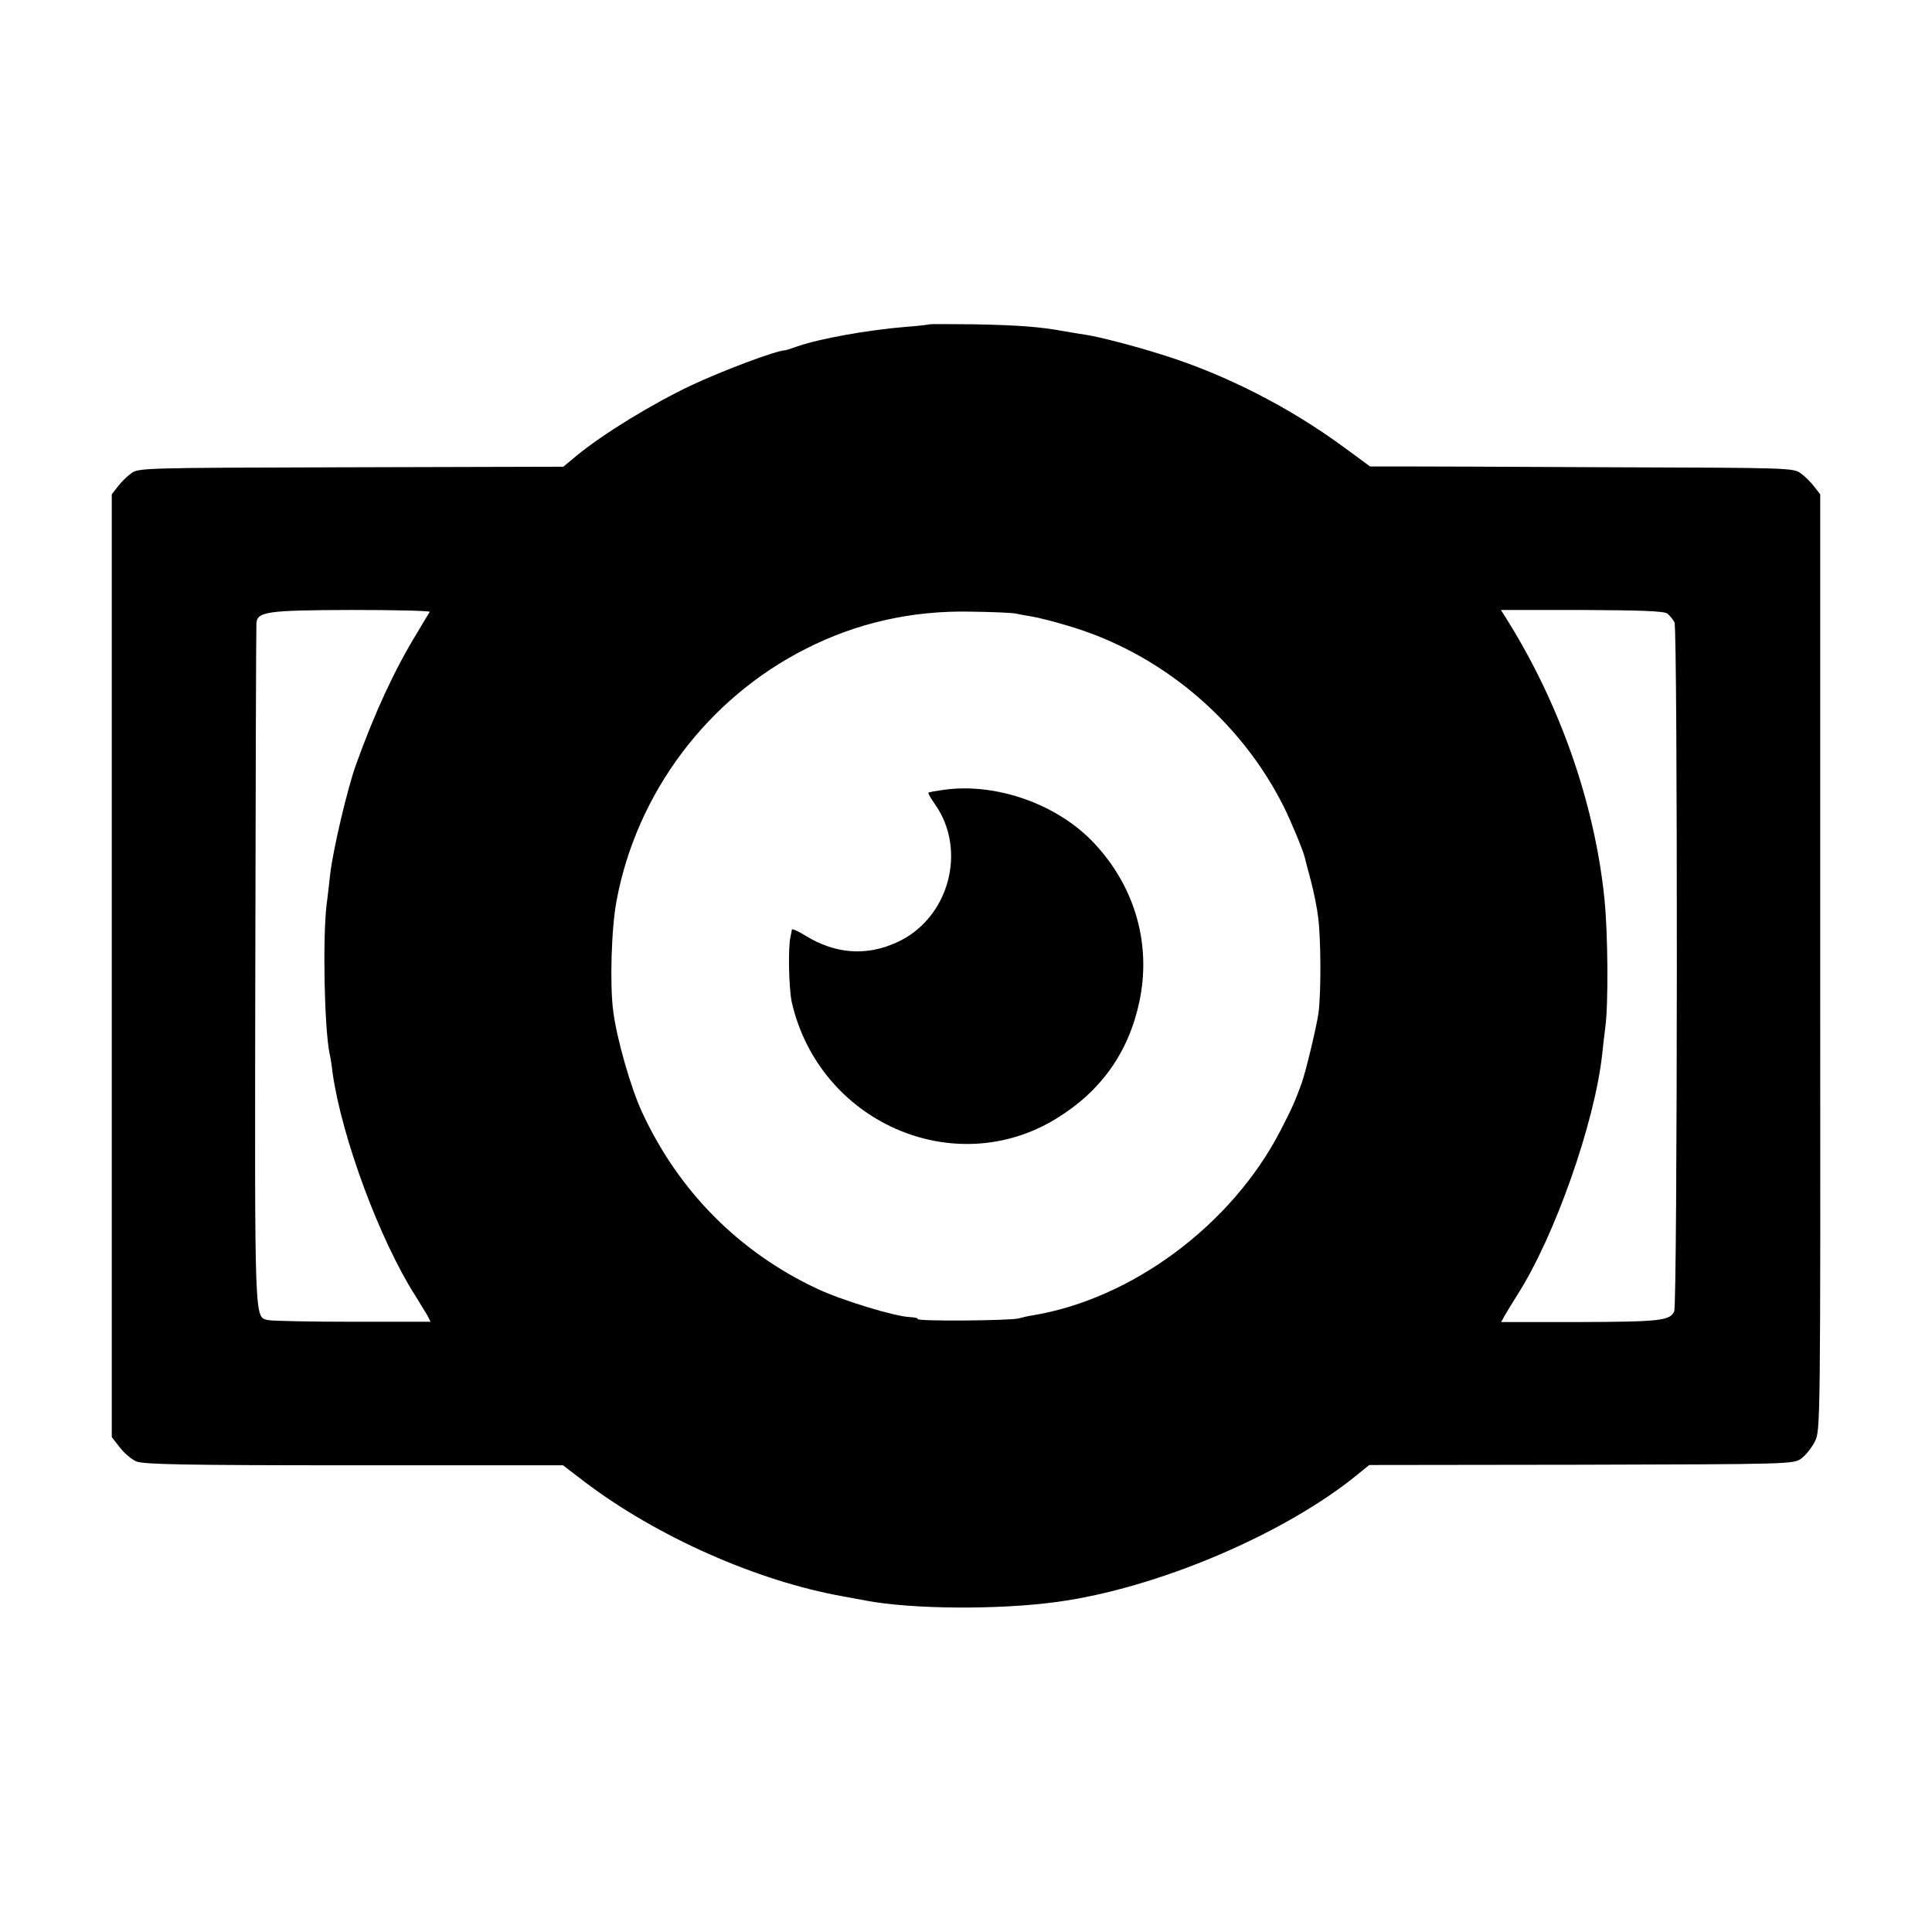
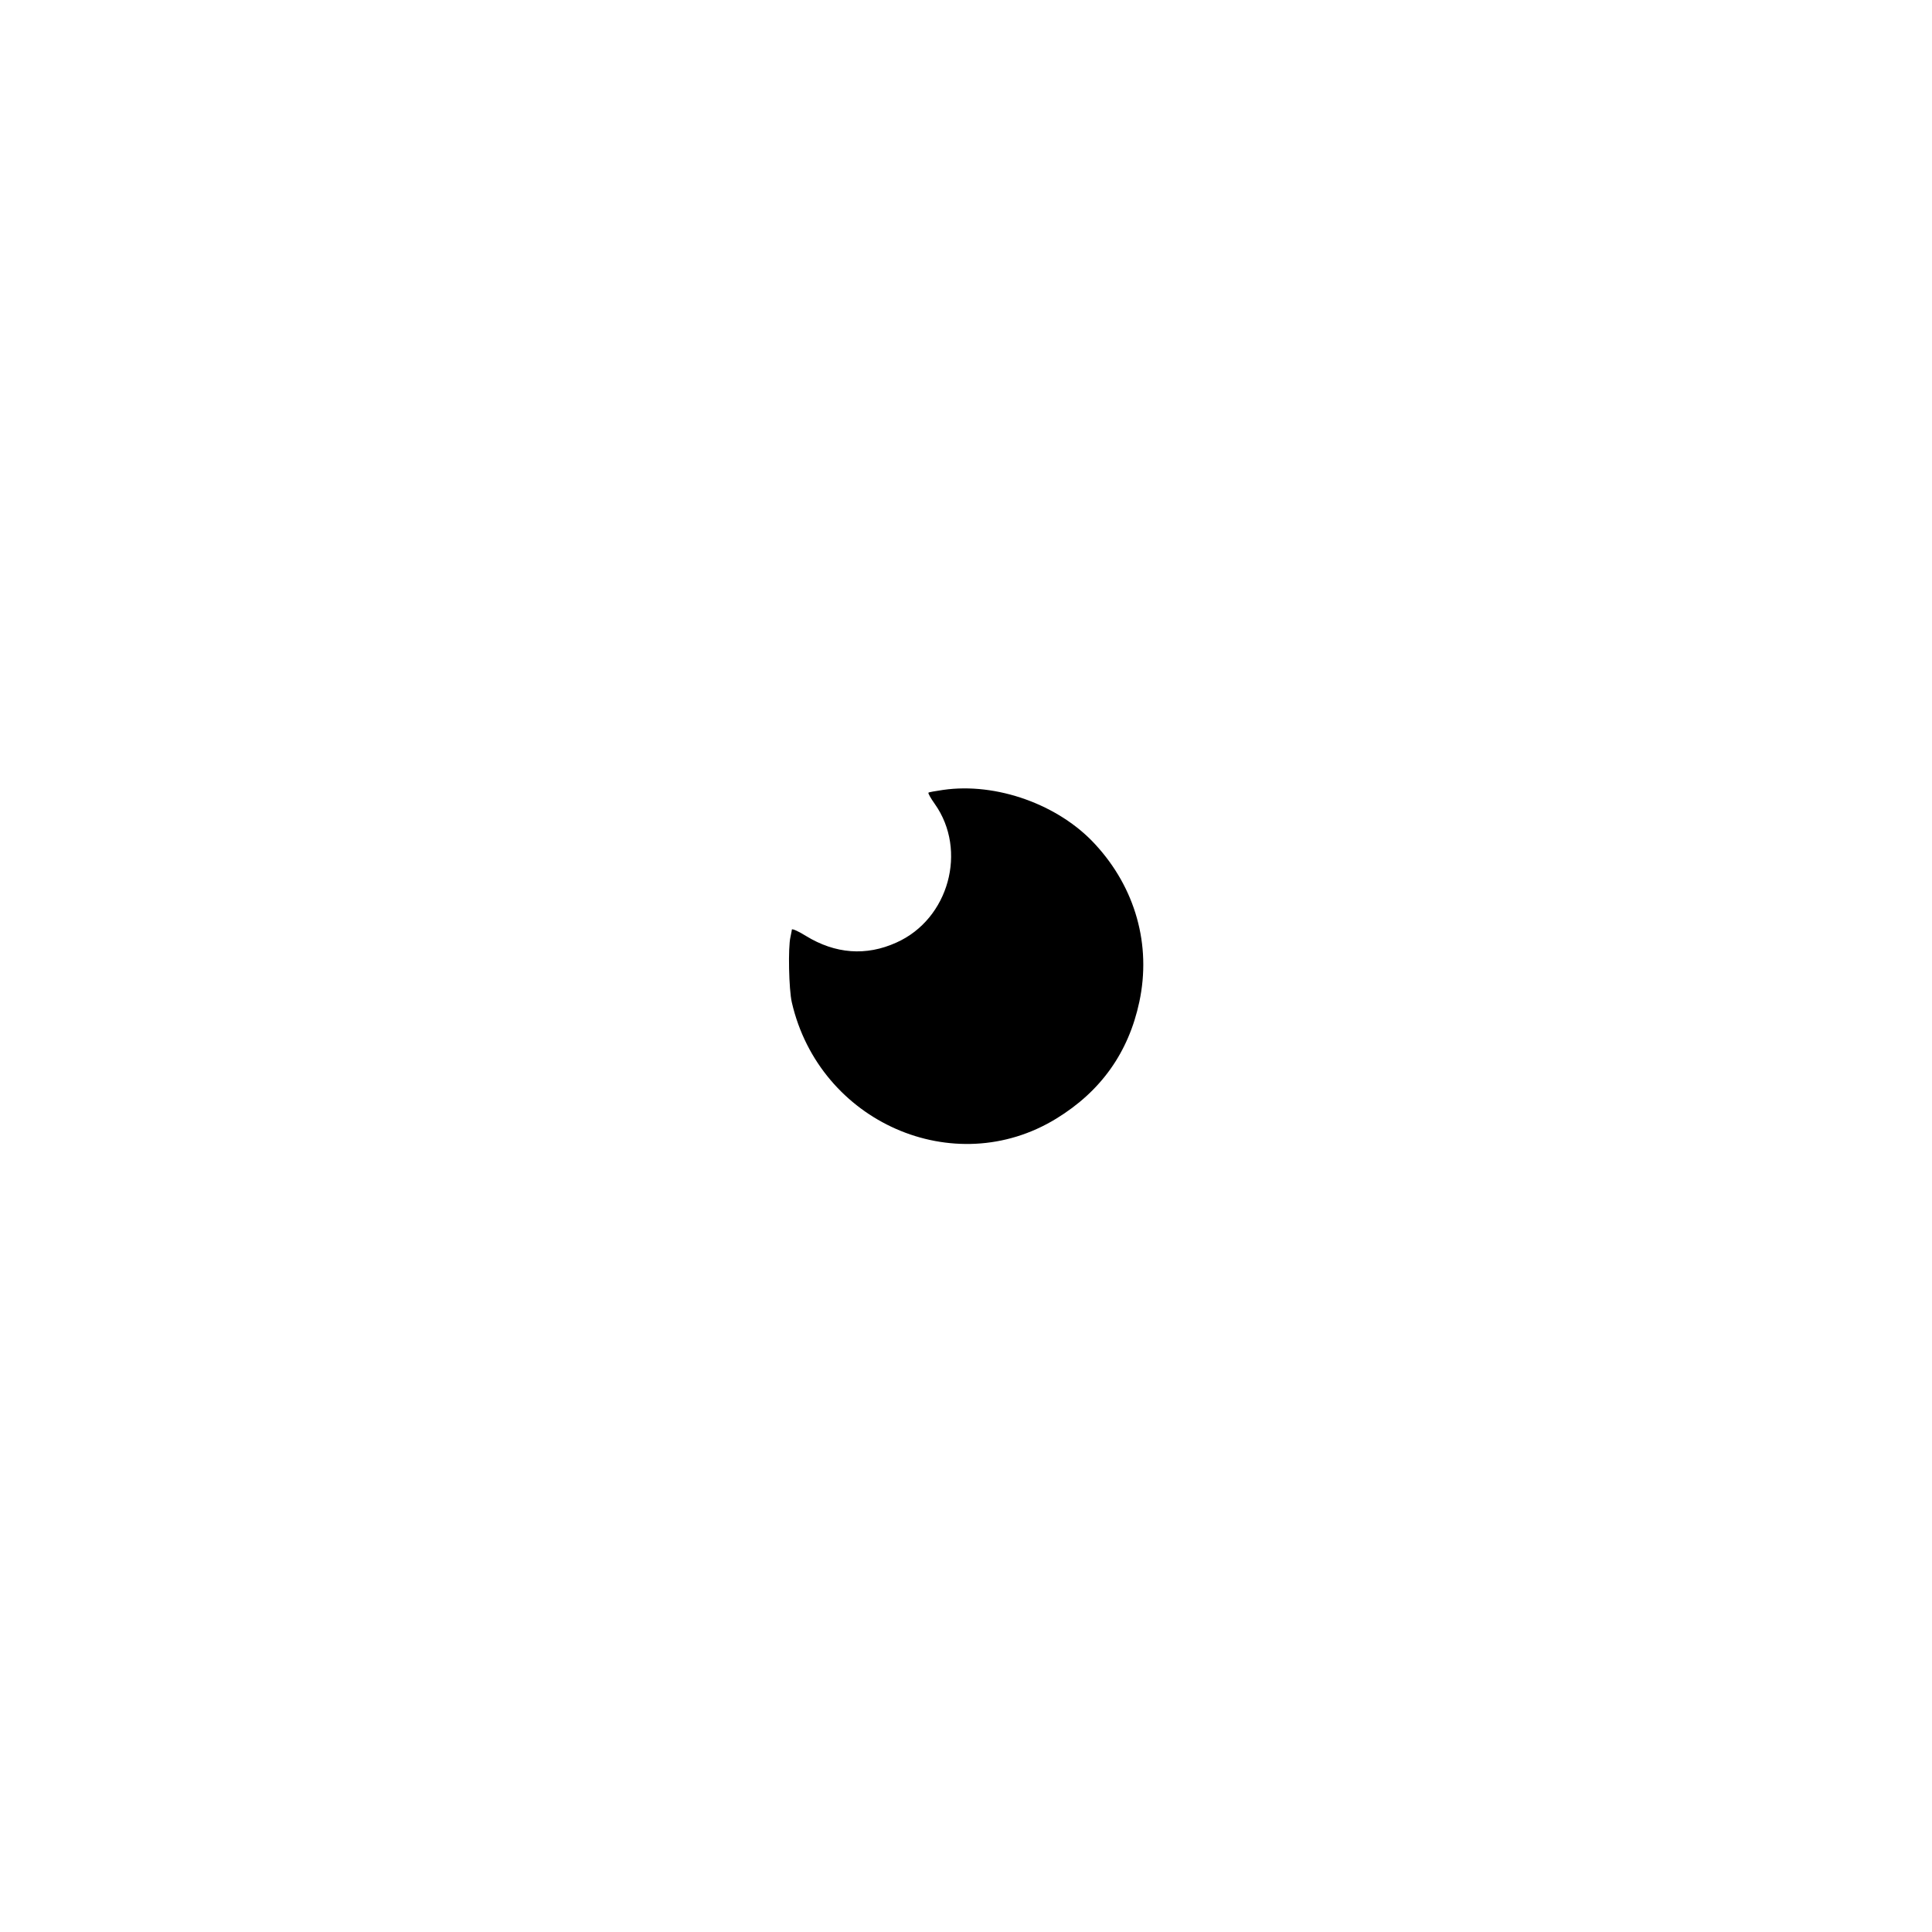
<svg xmlns="http://www.w3.org/2000/svg" version="1.0" width="700pt" height="700pt" viewBox="0 0 700 700" preserveAspectRatio="xMidYMid meet">
  <g transform="translate(0,700) scale(0.1,-0.1)" fill="#000000" stroke="none">
-     <path d="M3368 5825 c-2 -1 -39 -6 -83 -9 -145 -12 -315 -43 -396 -71 -22 -8 -41 -14 -44 -14 -33 -1 -225 -73 -340 -127 -142 -67 -323 -178 -417 -256 l-47 -39 -770 -2 c-760 -2 -770 -2 -797 -23 -15 -11 -37 -33 -48 -48 l-21 -27 0 -1708 0 -1708 29 -37 c16 -21 43 -44 60 -51 25 -11 181 -14 788 -14 l758 0 77 -59 c263 -200 628 -361 938 -416 17 -3 53 -10 81 -15 167 -32 484 -34 694 -5 362 49 823 245 1088 461 l43 35 769 1 c759 2 769 2 797 23 15 11 37 38 48 60 21 40 21 46 20 1736 l0 1697 -21 27 c-11 15 -33 37 -48 48 -27 21 -38 21 -689 23 -364 2 -709 3 -767 3 l-106 0 -94 69 c-197 145 -431 265 -660 336 -97 31 -226 64 -270 71 -19 3 -57 9 -85 14 -87 16 -166 22 -327 25 -86 1 -158 1 -160 0z m-1811 -1042 c-3 -5 -24 -39 -47 -78 -80 -131 -152 -286 -220 -475 -31 -86 -84 -310 -94 -400 -3 -25 -8 -74 -13 -110 -14 -123 -8 -441 11 -537 3 -11 8 -43 11 -70 33 -234 171 -606 300 -808 17 -28 37 -60 44 -72 l11 -22 -282 0 c-156 0 -293 3 -306 6 -51 12 -49 -30 -47 1283 1 674 3 1233 4 1242 3 42 40 47 344 48 159 0 286 -3 284 -7z m2123 -6 c14 -3 41 -8 60 -11 19 -3 76 -17 125 -32 336 -97 626 -339 785 -654 26 -52 69 -155 77 -185 1 -5 11 -43 22 -84 11 -41 23 -101 27 -135 10 -77 11 -273 1 -347 -6 -45 -46 -213 -61 -254 -23 -64 -36 -93 -77 -172 -176 -341 -538 -610 -899 -669 -14 -2 -36 -7 -50 -11 -32 -8 -370 -11 -365 -2 2 3 -10 6 -28 7 -55 2 -248 61 -337 103 -283 133 -502 354 -634 640 -41 89 -91 264 -104 364 -13 96 -7 303 12 402 73 391 330 733 687 913 183 93 382 138 593 134 77 -1 152 -4 166 -7z m2361 0 c9 -7 20 -21 26 -32 12 -23 11 -2470 -1 -2496 -15 -34 -51 -38 -341 -39 l-286 0 12 22 c7 12 28 47 47 77 135 211 280 623 307 871 3 30 8 73 11 95 12 83 10 345 -3 470 -36 350 -165 714 -361 1023 l-14 22 293 0 c215 -1 298 -4 310 -13z" />
    <path d="M3417 4138 c-27 -4 -51 -8 -53 -10 -2 -2 8 -20 23 -41 119 -168 51 -417 -139 -502 -110 -50 -222 -41 -328 24 -27 17 -50 27 -51 23 0 -4 -3 -16 -5 -27 -9 -37 -6 -190 5 -237 100 -434 588 -648 958 -421 162 99 262 240 301 423 44 206 -14 413 -160 571 -132 144 -358 225 -551 197z" />
  </g>
</svg>